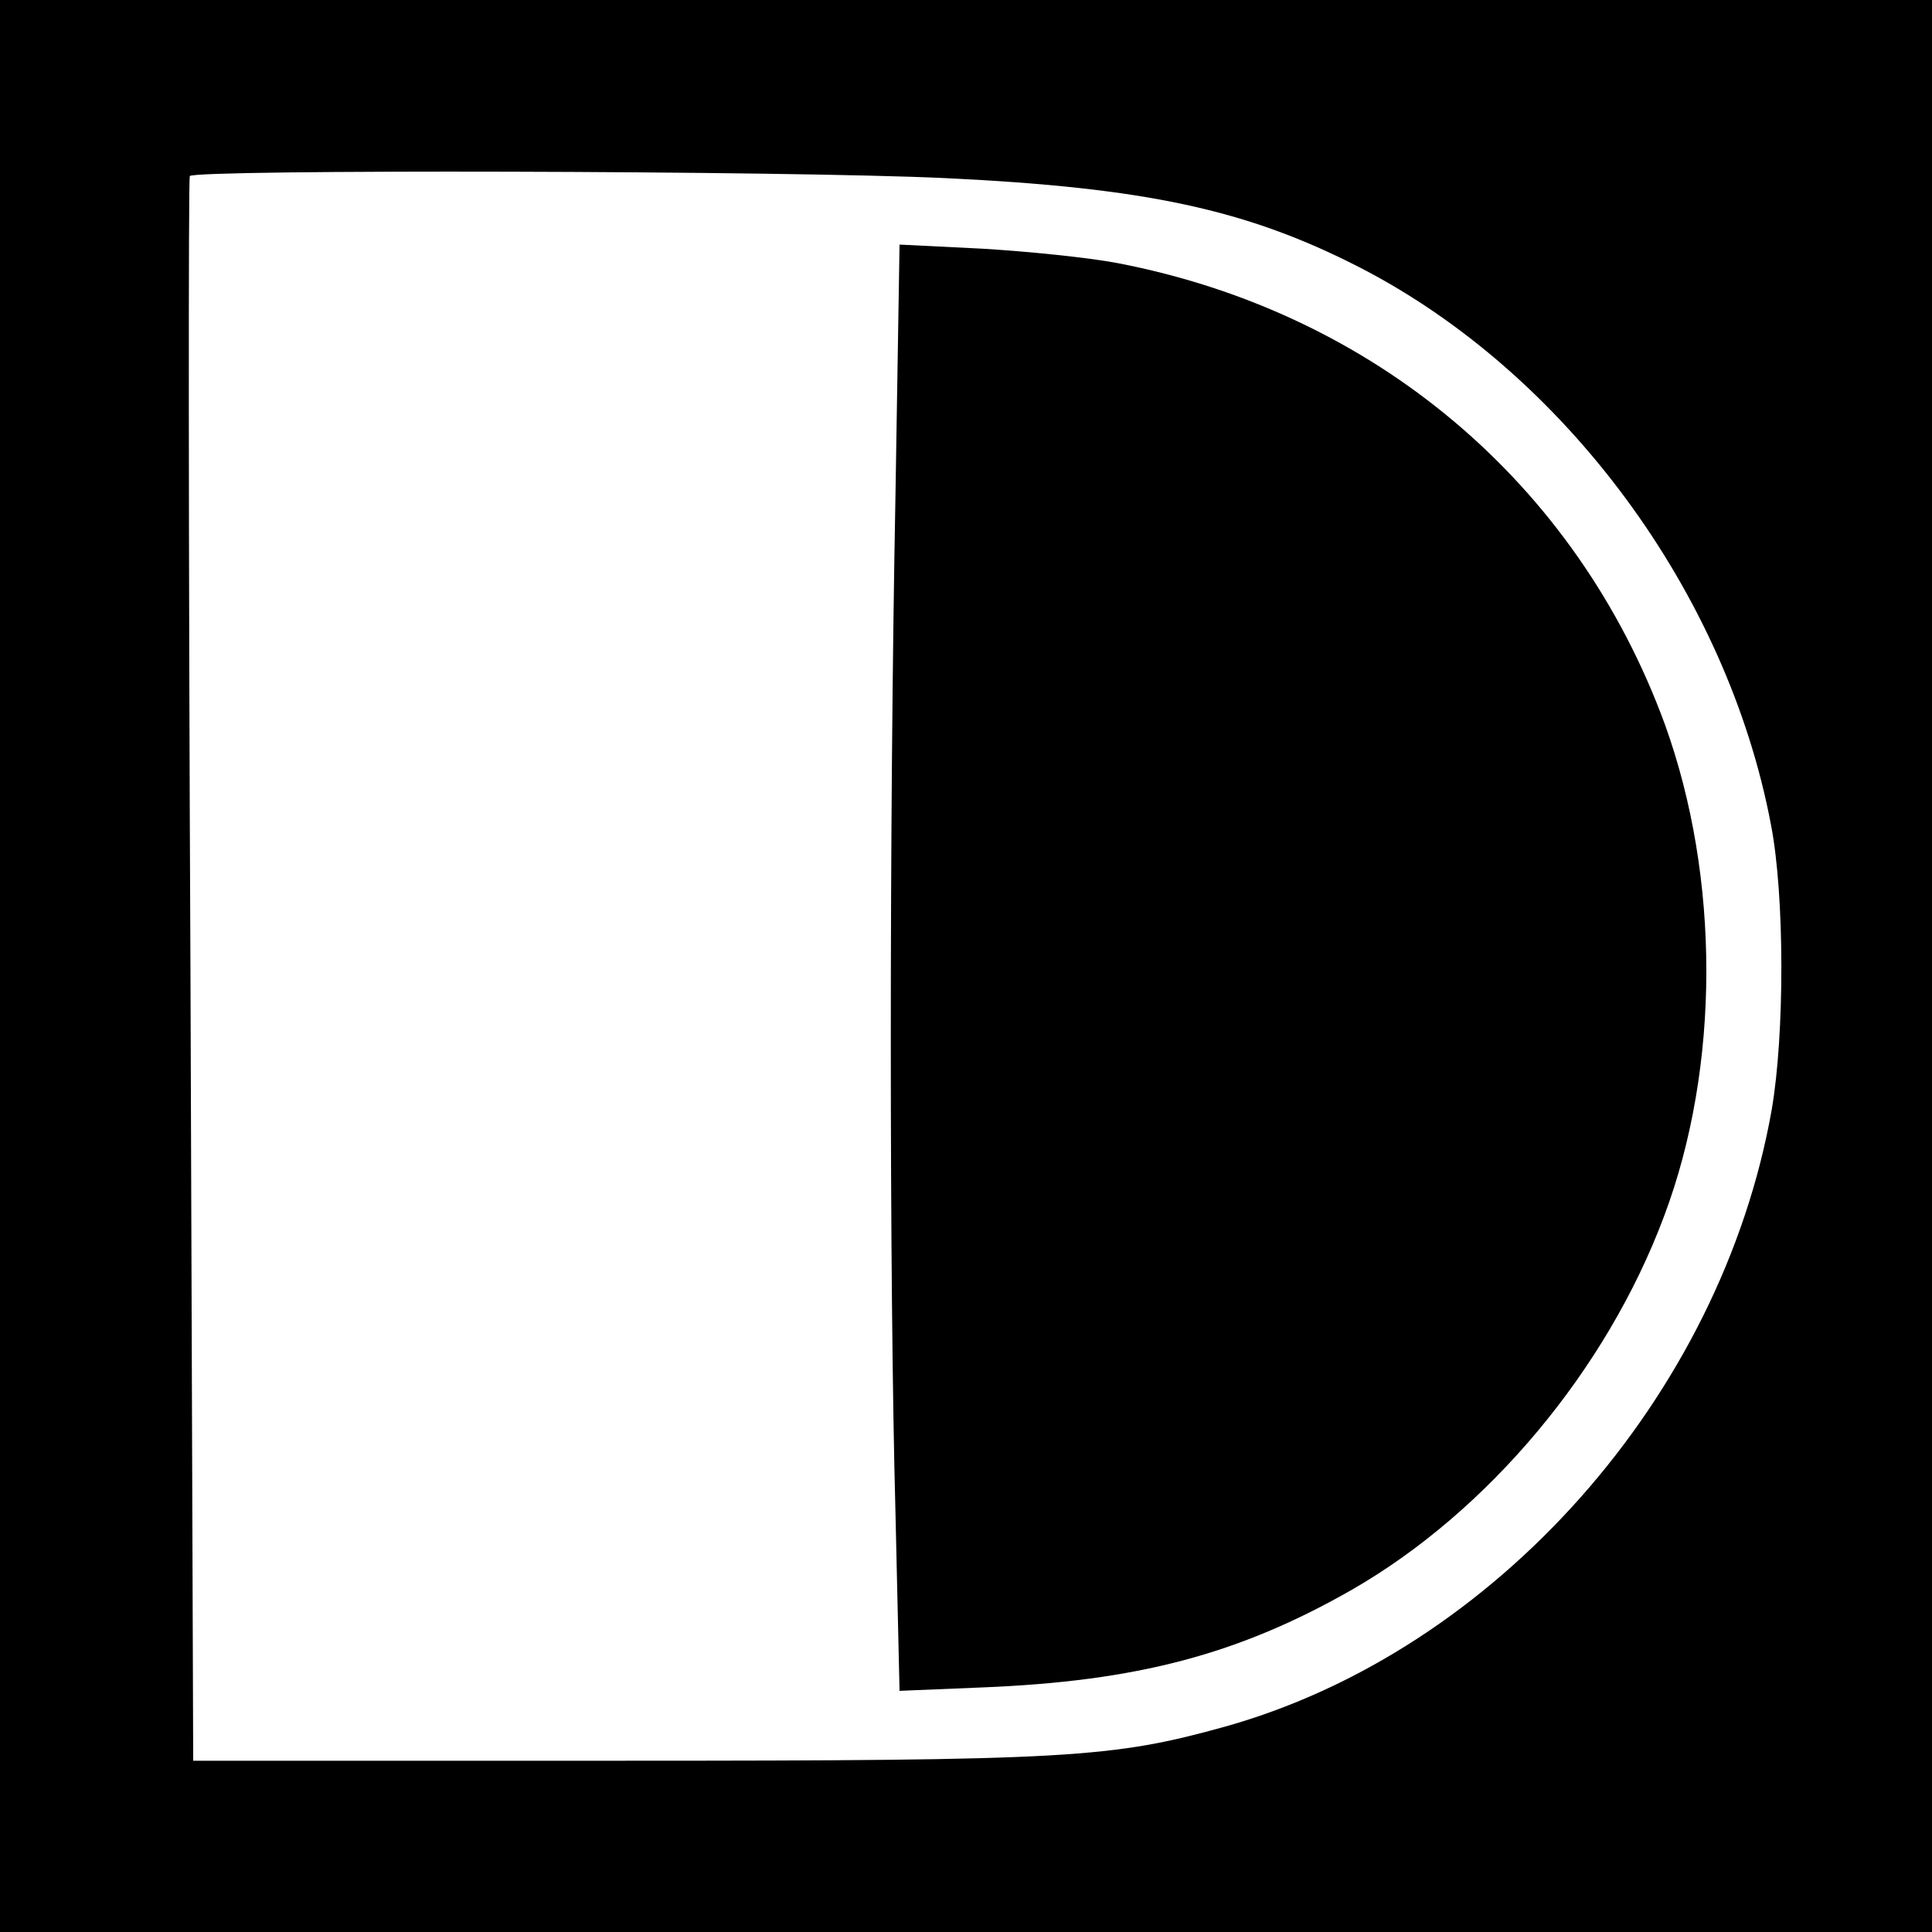
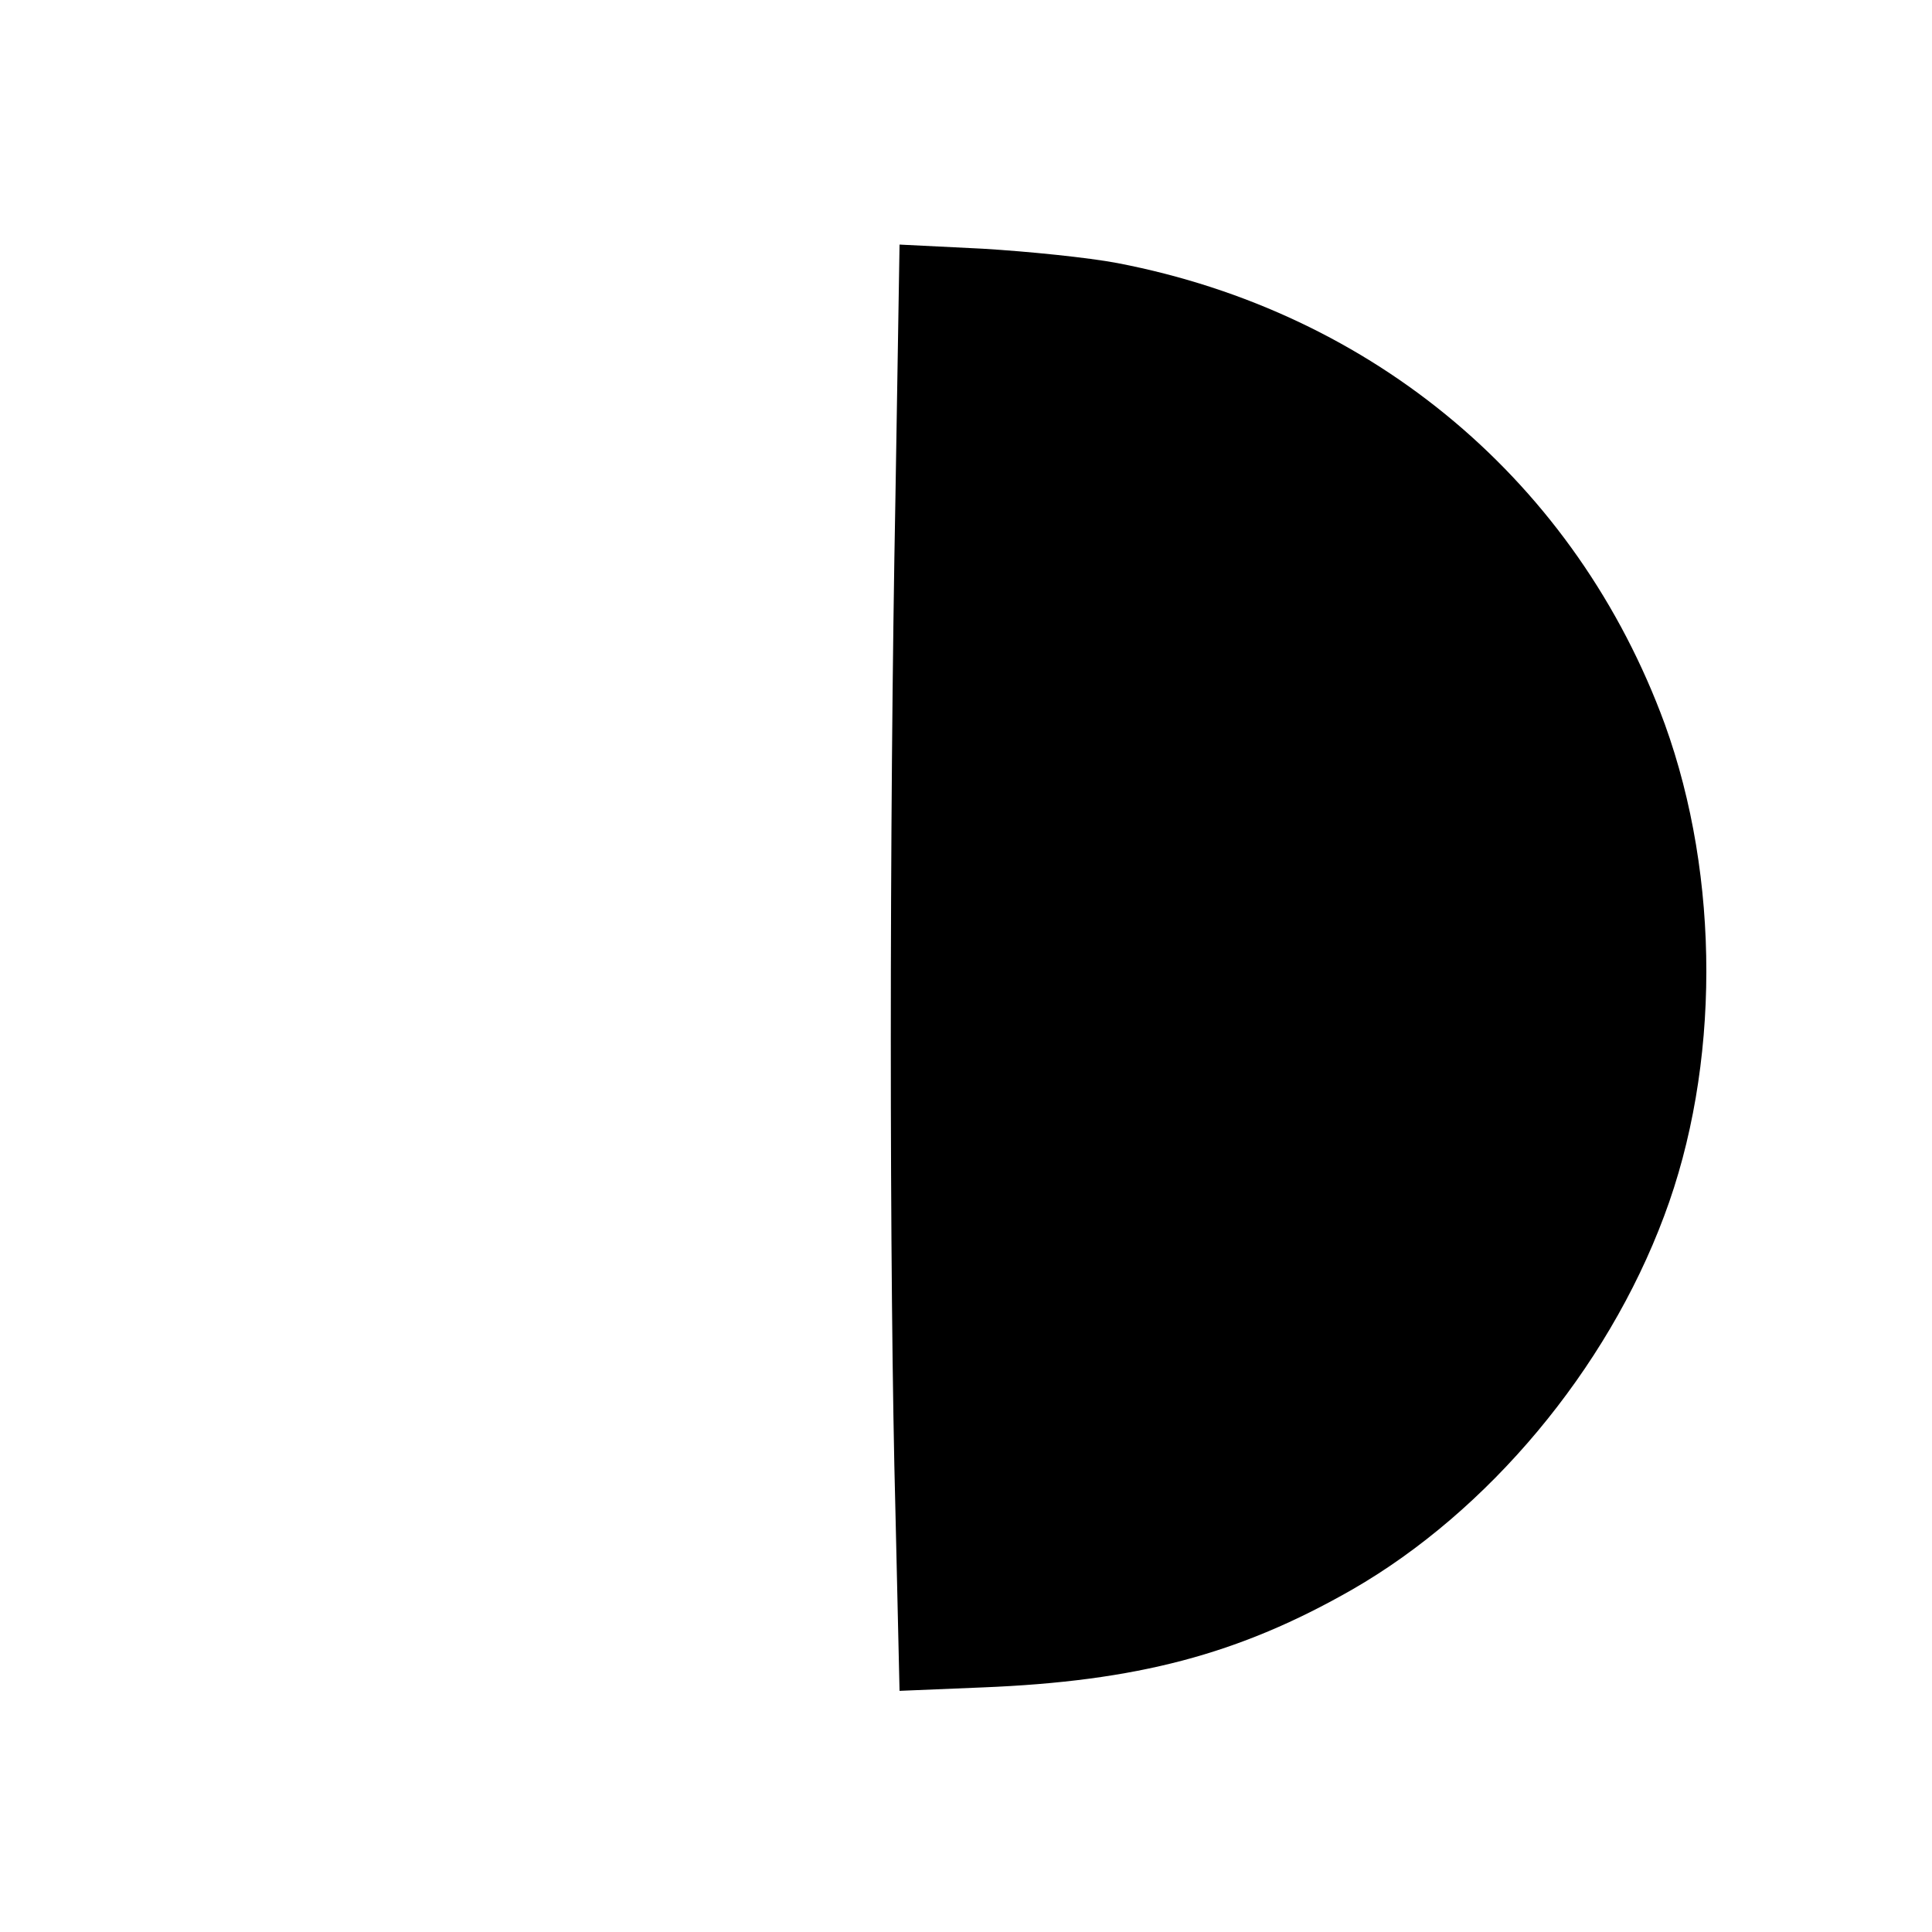
<svg xmlns="http://www.w3.org/2000/svg" version="1.0" width="282pt" height="282pt" viewBox="0 0 282 282" preserveAspectRatio="xMidYMid meet">
  <g transform="translate(0,282) scale(0.1,-0.1)" fill="#000000" stroke="none">
-     <path d="M0 1410 l0 -1410 1410 0 1410 0 0 1410 0 1410 -1410 0 -1410 0 0 -1410z m1380 1150 c293 -14 440 -46 604 -130 300 -154 537 -475 601 -814 20 -103 20 -306 1 -416 -74 -418 -403 -789 -797 -900 -166 -46 -226 -50 -885 -50 l-622 0 -4 1153 c-3 633 -3 1155 -1 1160 6 10 872 8 1103 -3z" />
    <path d="M1307 2094 c-9 -471 -9 -1145 0 -1480 l6 -262 121 5 c225 9 374 48 540 143 198 114 371 320 455 545 82 218 82 494 1 718 -129 352 -424 601 -799 673 -42 8 -130 17 -197 21 l-121 6 -6 -369z" />
  </g>
</svg>